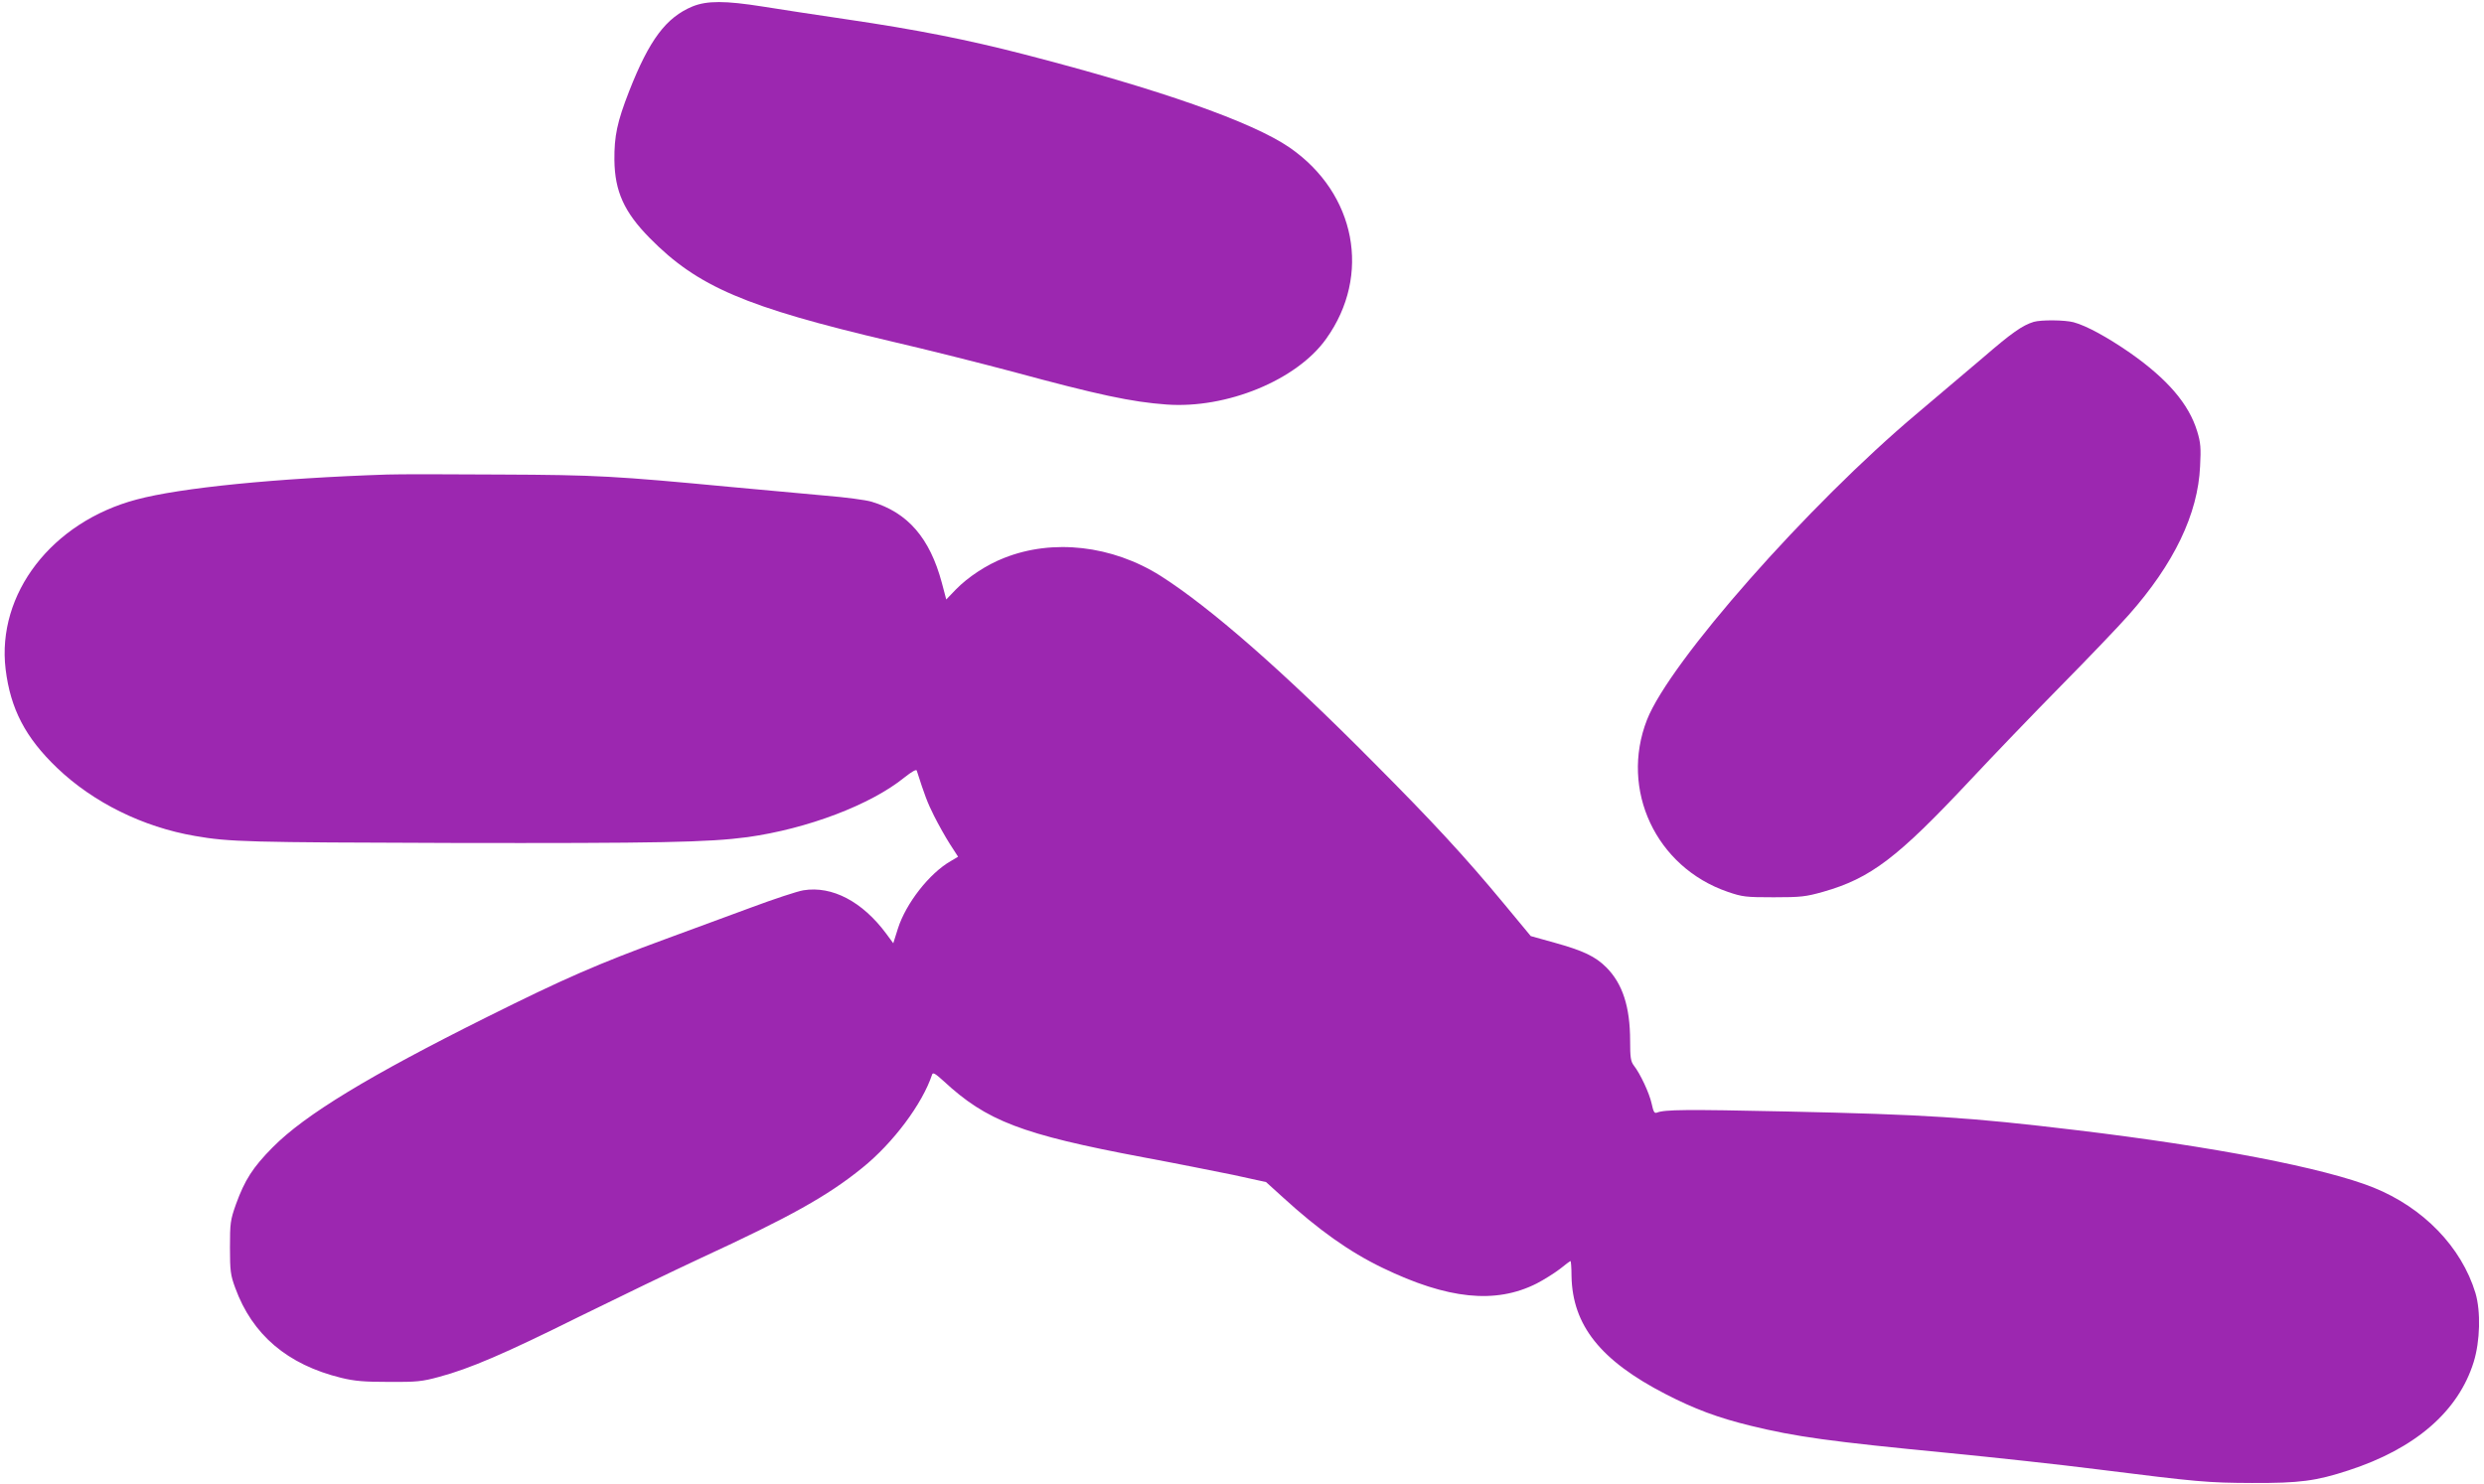
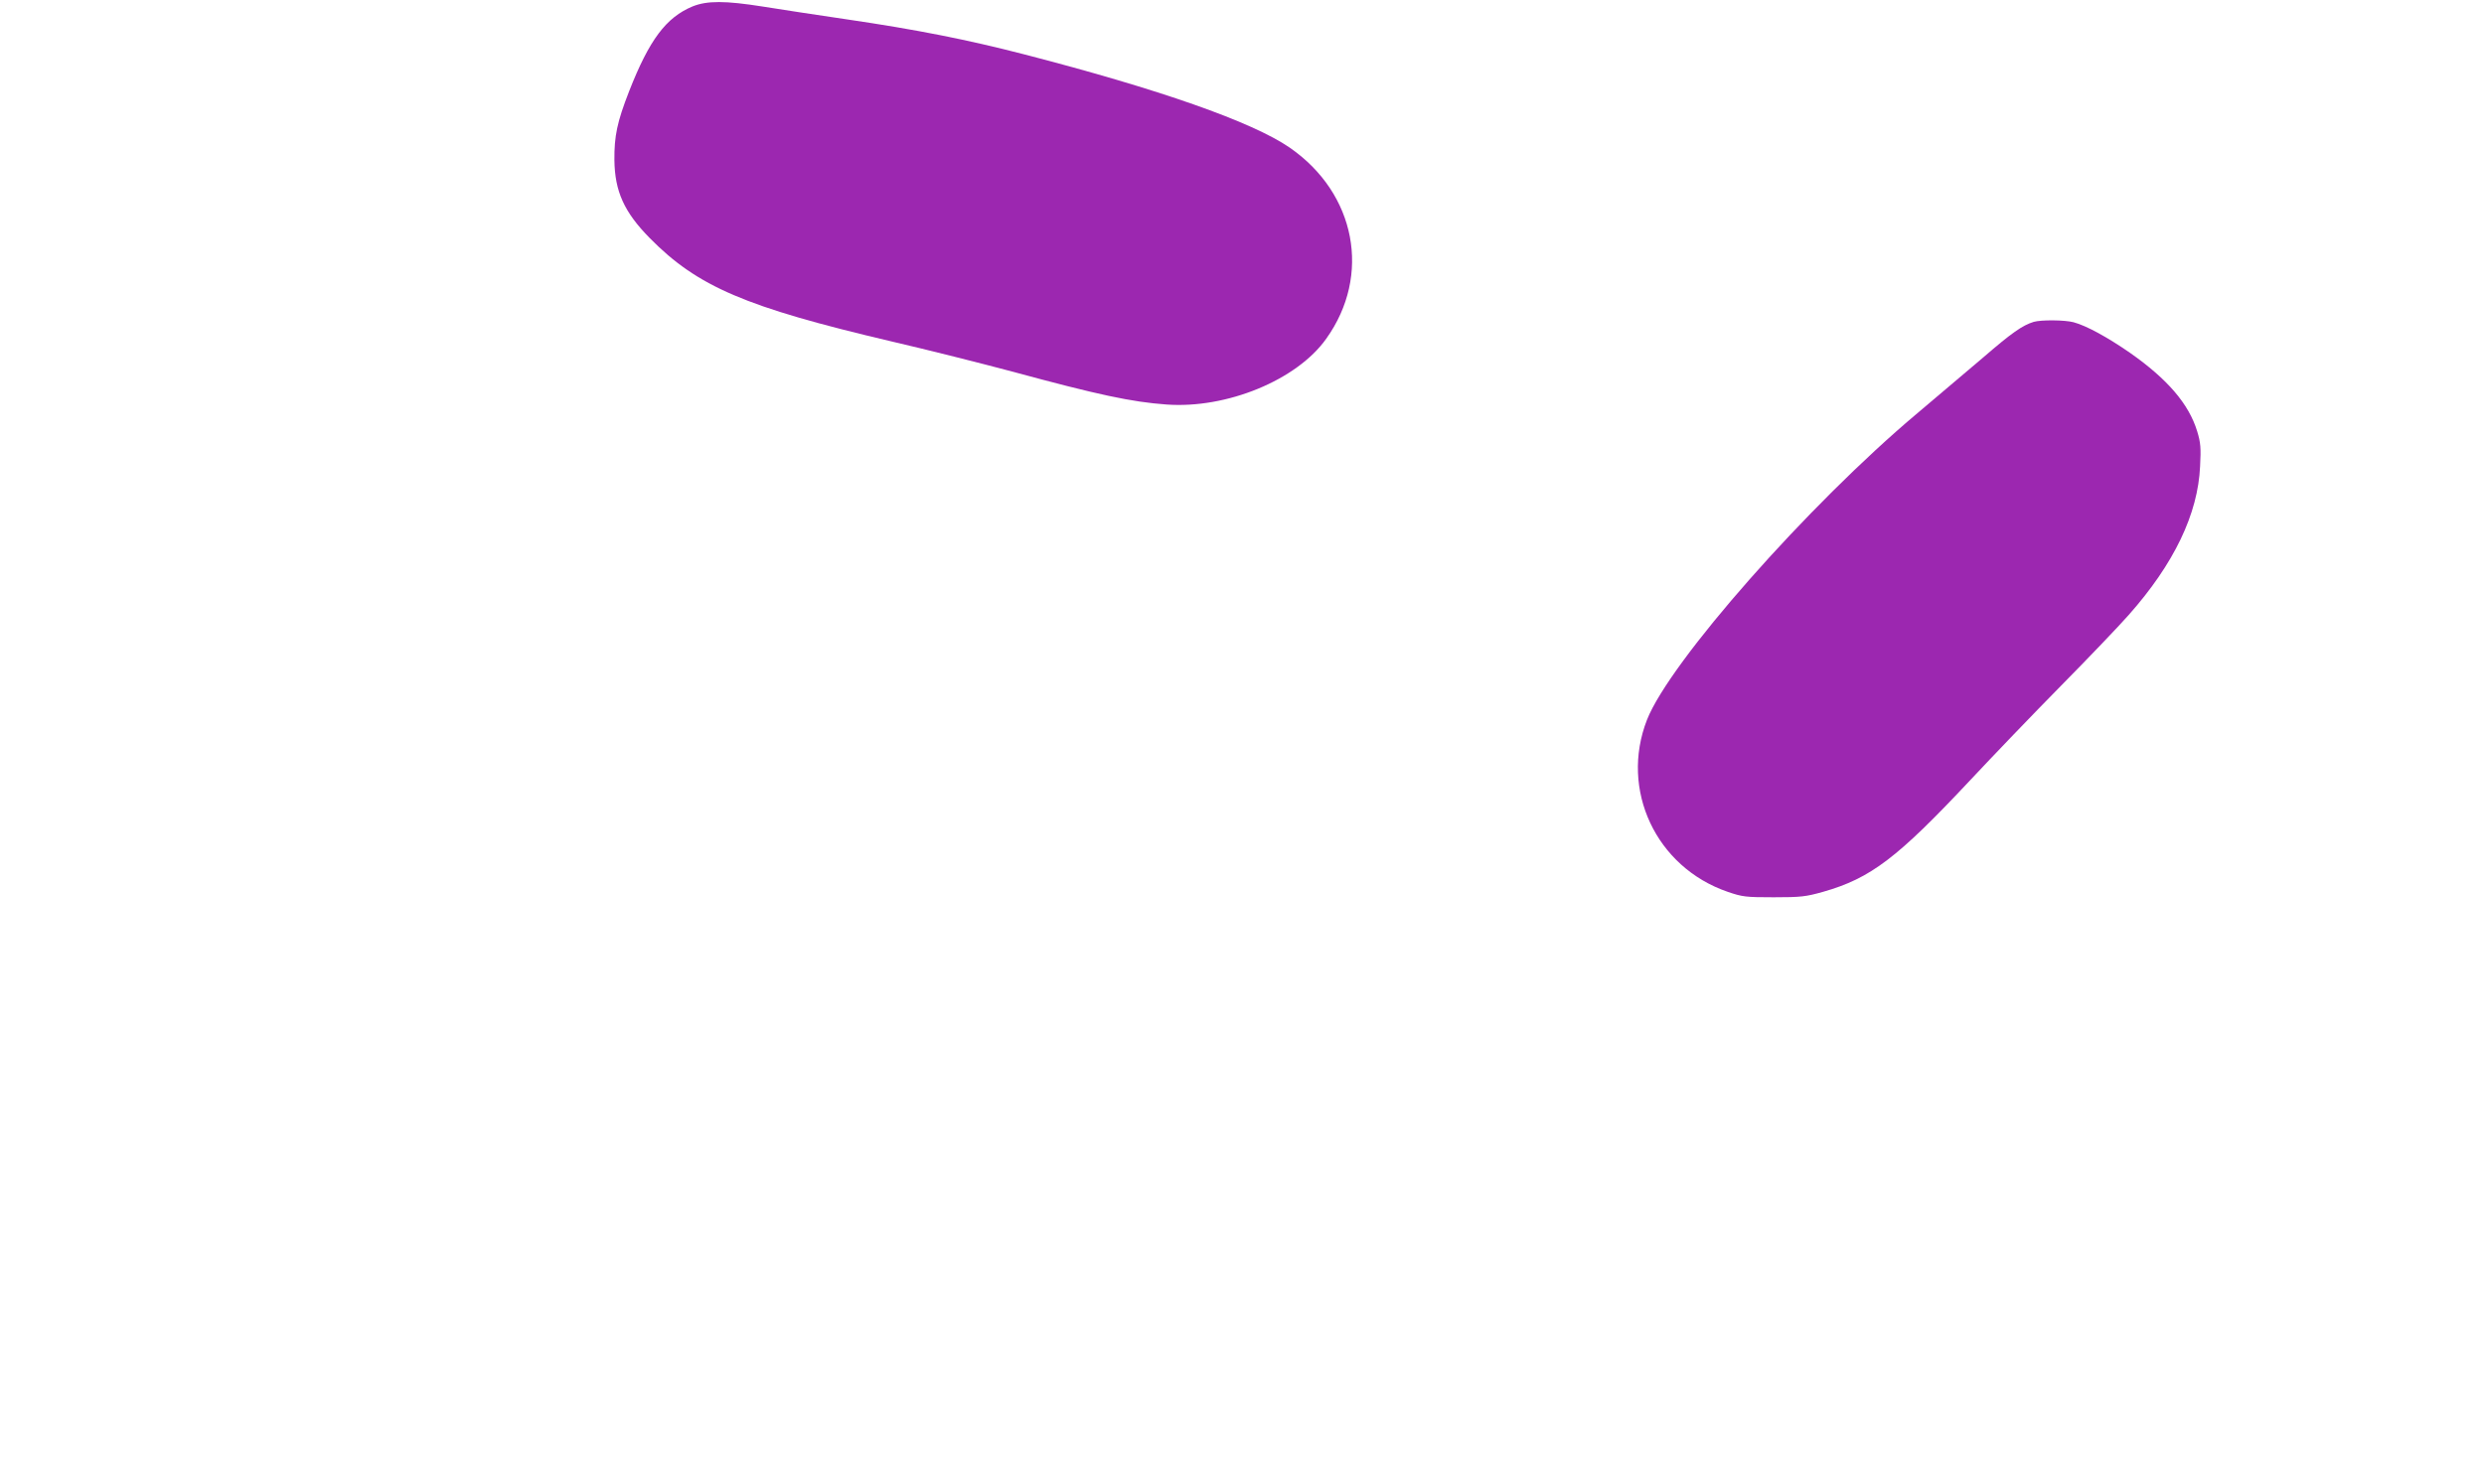
<svg xmlns="http://www.w3.org/2000/svg" version="1.0" width="1280pt" height="765pt" viewBox="0 0 1280 765" preserveAspectRatio="xMidYMid meet">
  <g transform="translate(0,765) scale(0.1,-0.1)" fill="#9c27b0" stroke="none">
    <path d="M3569 7617 c-137 -57 -223 -172 -327 -437 -62 -159 -77 -231 -76 -355 2 -161 50 -268 182 -402 247 -251 494 -356 1242 -532 190 -44 471 -115 625 -156 446 -121 617 -157 795 -170 311 -23 673 126 824 339 234 327 153 749 -188 985 -193 133 -672 301 -1369 481 -294 76 -558 128 -912 180 -154 23 -349 52 -433 66 -196 31 -288 31 -363 1z" />
-     <path d="M10480 5991 c-59 -18 -114 -57 -260 -183 -86 -73 -239 -203 -340 -288 -563 -473 -1276 -1282 -1393 -1580 -141 -361 46 -760 416 -887 76 -26 93 -28 237 -28 140 0 165 3 254 28 246 70 383 175 757 574 117 125 328 345 469 488 141 143 298 307 349 365 234 264 357 521 368 766 5 95 3 122 -15 181 -43 141 -153 269 -347 405 -116 80 -223 139 -290 157 -45 12 -167 13 -205 2z" />
-     <path d="M1995 5204 c-571 -19 -1065 -68 -1292 -129 -436 -116 -721 -486 -674 -875 25 -204 102 -352 265 -508 186 -178 442 -305 711 -351 177 -31 275 -33 1315 -36 1078 -2 1329 3 1532 30 308 43 634 166 809 308 38 30 61 43 63 35 39 -122 55 -166 89 -233 22 -44 59 -110 82 -146 l42 -65 -37 -22 c-111 -63 -232 -219 -273 -348 l-24 -76 -36 49 c-123 166 -279 248 -427 224 -31 -5 -152 -45 -270 -89 -118 -44 -315 -116 -437 -161 -354 -130 -524 -204 -923 -403 -608 -303 -939 -504 -1105 -672 -103 -104 -144 -169 -189 -293 -29 -82 -31 -97 -31 -223 0 -121 3 -143 27 -208 88 -242 269 -396 546 -464 70 -17 118 -21 247 -21 141 -1 171 2 258 26 157 42 337 119 721 310 199 98 483 235 631 304 457 211 649 318 828 463 159 128 310 330 360 481 4 13 16 6 59 -33 222 -206 401 -275 1028 -393 162 -30 371 -72 465 -91 l169 -37 86 -78 c184 -168 342 -281 514 -364 335 -162 582 -188 794 -81 37 19 91 53 120 75 28 23 53 41 55 41 2 0 5 -35 5 -78 5 -254 150 -435 483 -607 151 -78 272 -123 440 -164 233 -57 406 -81 1026 -141 224 -22 568 -59 763 -84 519 -65 564 -69 795 -70 245 -1 329 10 497 65 344 112 566 304 645 559 33 107 37 260 9 355 -72 237 -268 440 -526 544 -253 101 -822 211 -1533 296 -551 66 -765 80 -1497 96 -513 11 -622 10 -662 -6 -13 -5 -18 4 -27 46 -12 55 -59 155 -92 197 -16 21 -19 42 -19 126 0 177 -39 296 -123 380 -56 56 -119 86 -267 127 l-122 34 -140 169 c-199 240 -367 422 -670 726 -469 473 -842 799 -1098 962 -249 157 -555 192 -806 92 -90 -35 -187 -99 -249 -163 l-49 -51 -23 87 c-62 230 -175 361 -362 417 -30 9 -136 23 -235 31 -100 9 -320 29 -491 45 -593 56 -686 62 -1190 64 -264 2 -525 2 -580 0z" />
+     <path d="M10480 5991 c-59 -18 -114 -57 -260 -183 -86 -73 -239 -203 -340 -288 -563 -473 -1276 -1282 -1393 -1580 -141 -361 46 -760 416 -887 76 -26 93 -28 237 -28 140 0 165 3 254 28 246 70 383 175 757 574 117 125 328 345 469 488 141 143 298 307 349 365 234 264 357 521 368 766 5 95 3 122 -15 181 -43 141 -153 269 -347 405 -116 80 -223 139 -290 157 -45 12 -167 13 -205 2" />
  </g>
</svg>